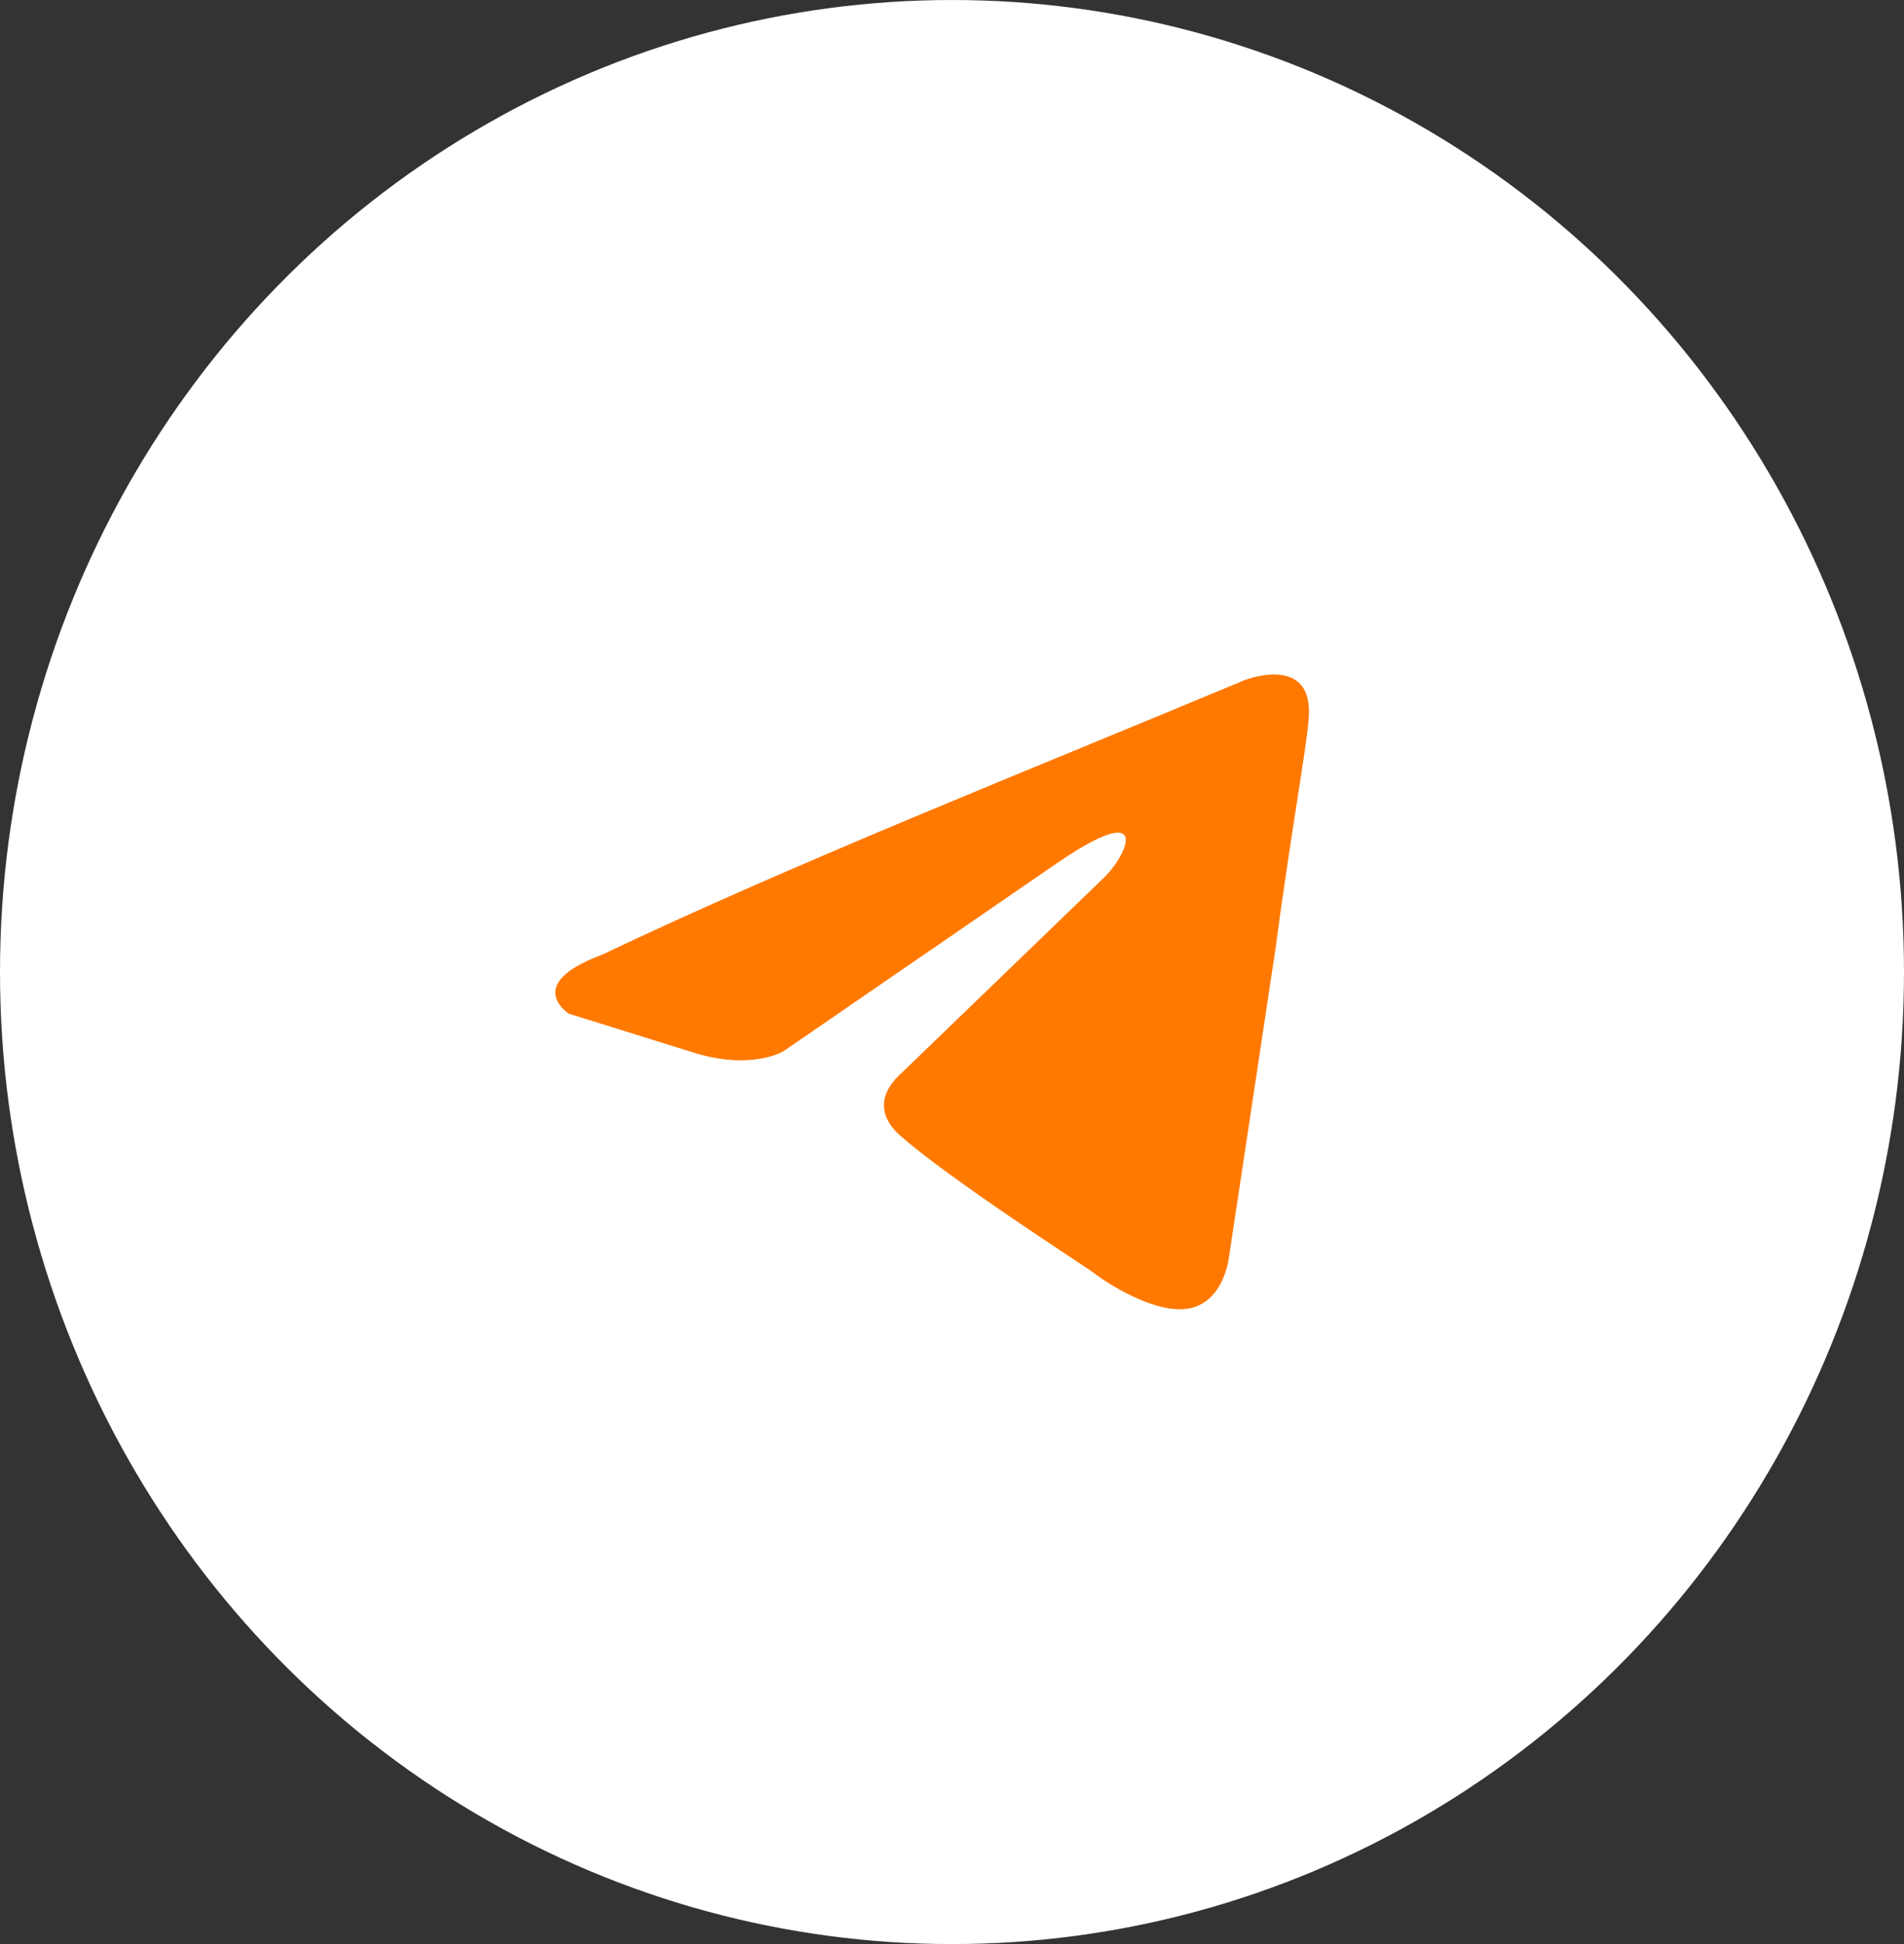
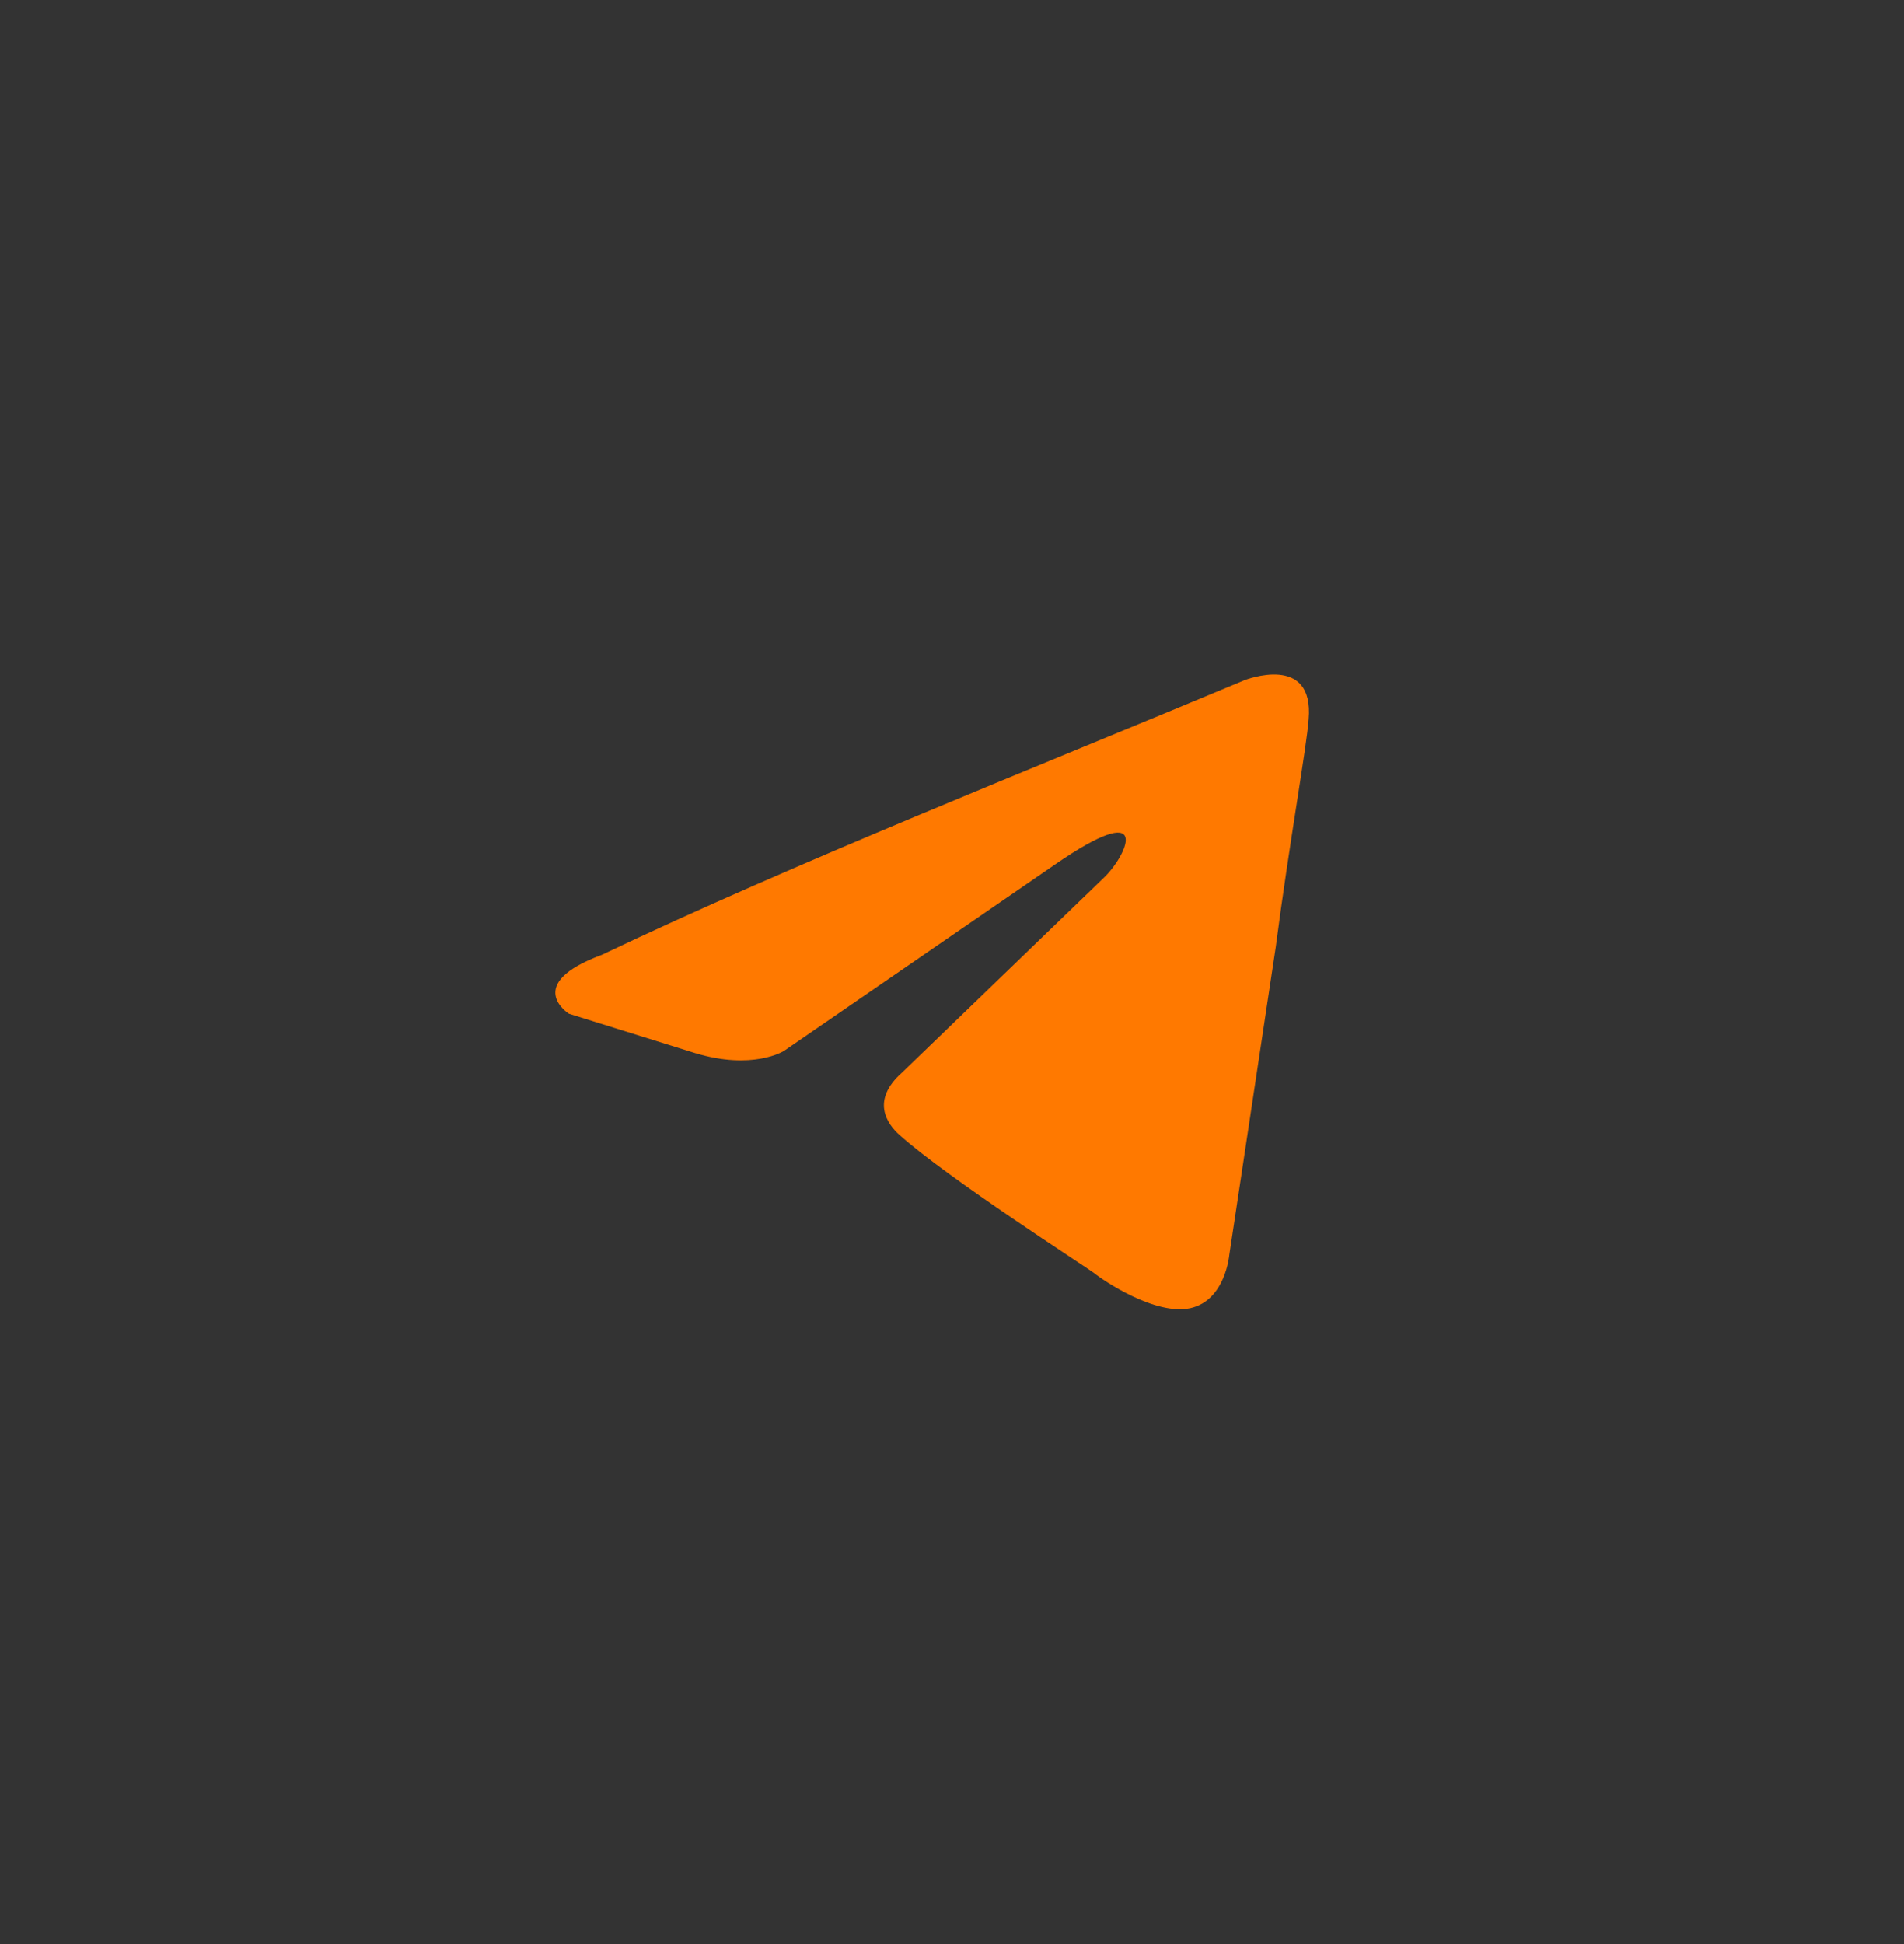
<svg xmlns="http://www.w3.org/2000/svg" width="48" height="49" viewBox="0 0 48 49" fill="none">
  <rect x="0" y="0" width="48" height="49" fill="#333333" stroke="none" />
-   <ellipse cx="24" cy="24.5" rx="24" ry="24.5" fill="white" />
  <path d="M31.381 17.141C31.381 17.141 33.138 16.449 32.991 18.131C32.943 18.823 32.504 21.247 32.162 23.869L30.99 31.636C30.99 31.636 30.892 32.774 30.013 32.972C29.135 33.169 27.816 32.279 27.572 32.081C27.377 31.933 23.91 29.706 22.69 28.618C22.348 28.321 21.957 27.728 22.739 27.035L27.865 22.088C28.451 21.494 29.037 20.109 26.596 21.791L19.76 26.49C19.76 26.49 18.979 26.985 17.515 26.54L14.341 25.55C14.341 25.55 13.169 24.808 15.171 24.067C20.053 21.741 26.059 19.367 31.38 17.141" fill="#FF7900" />
</svg>